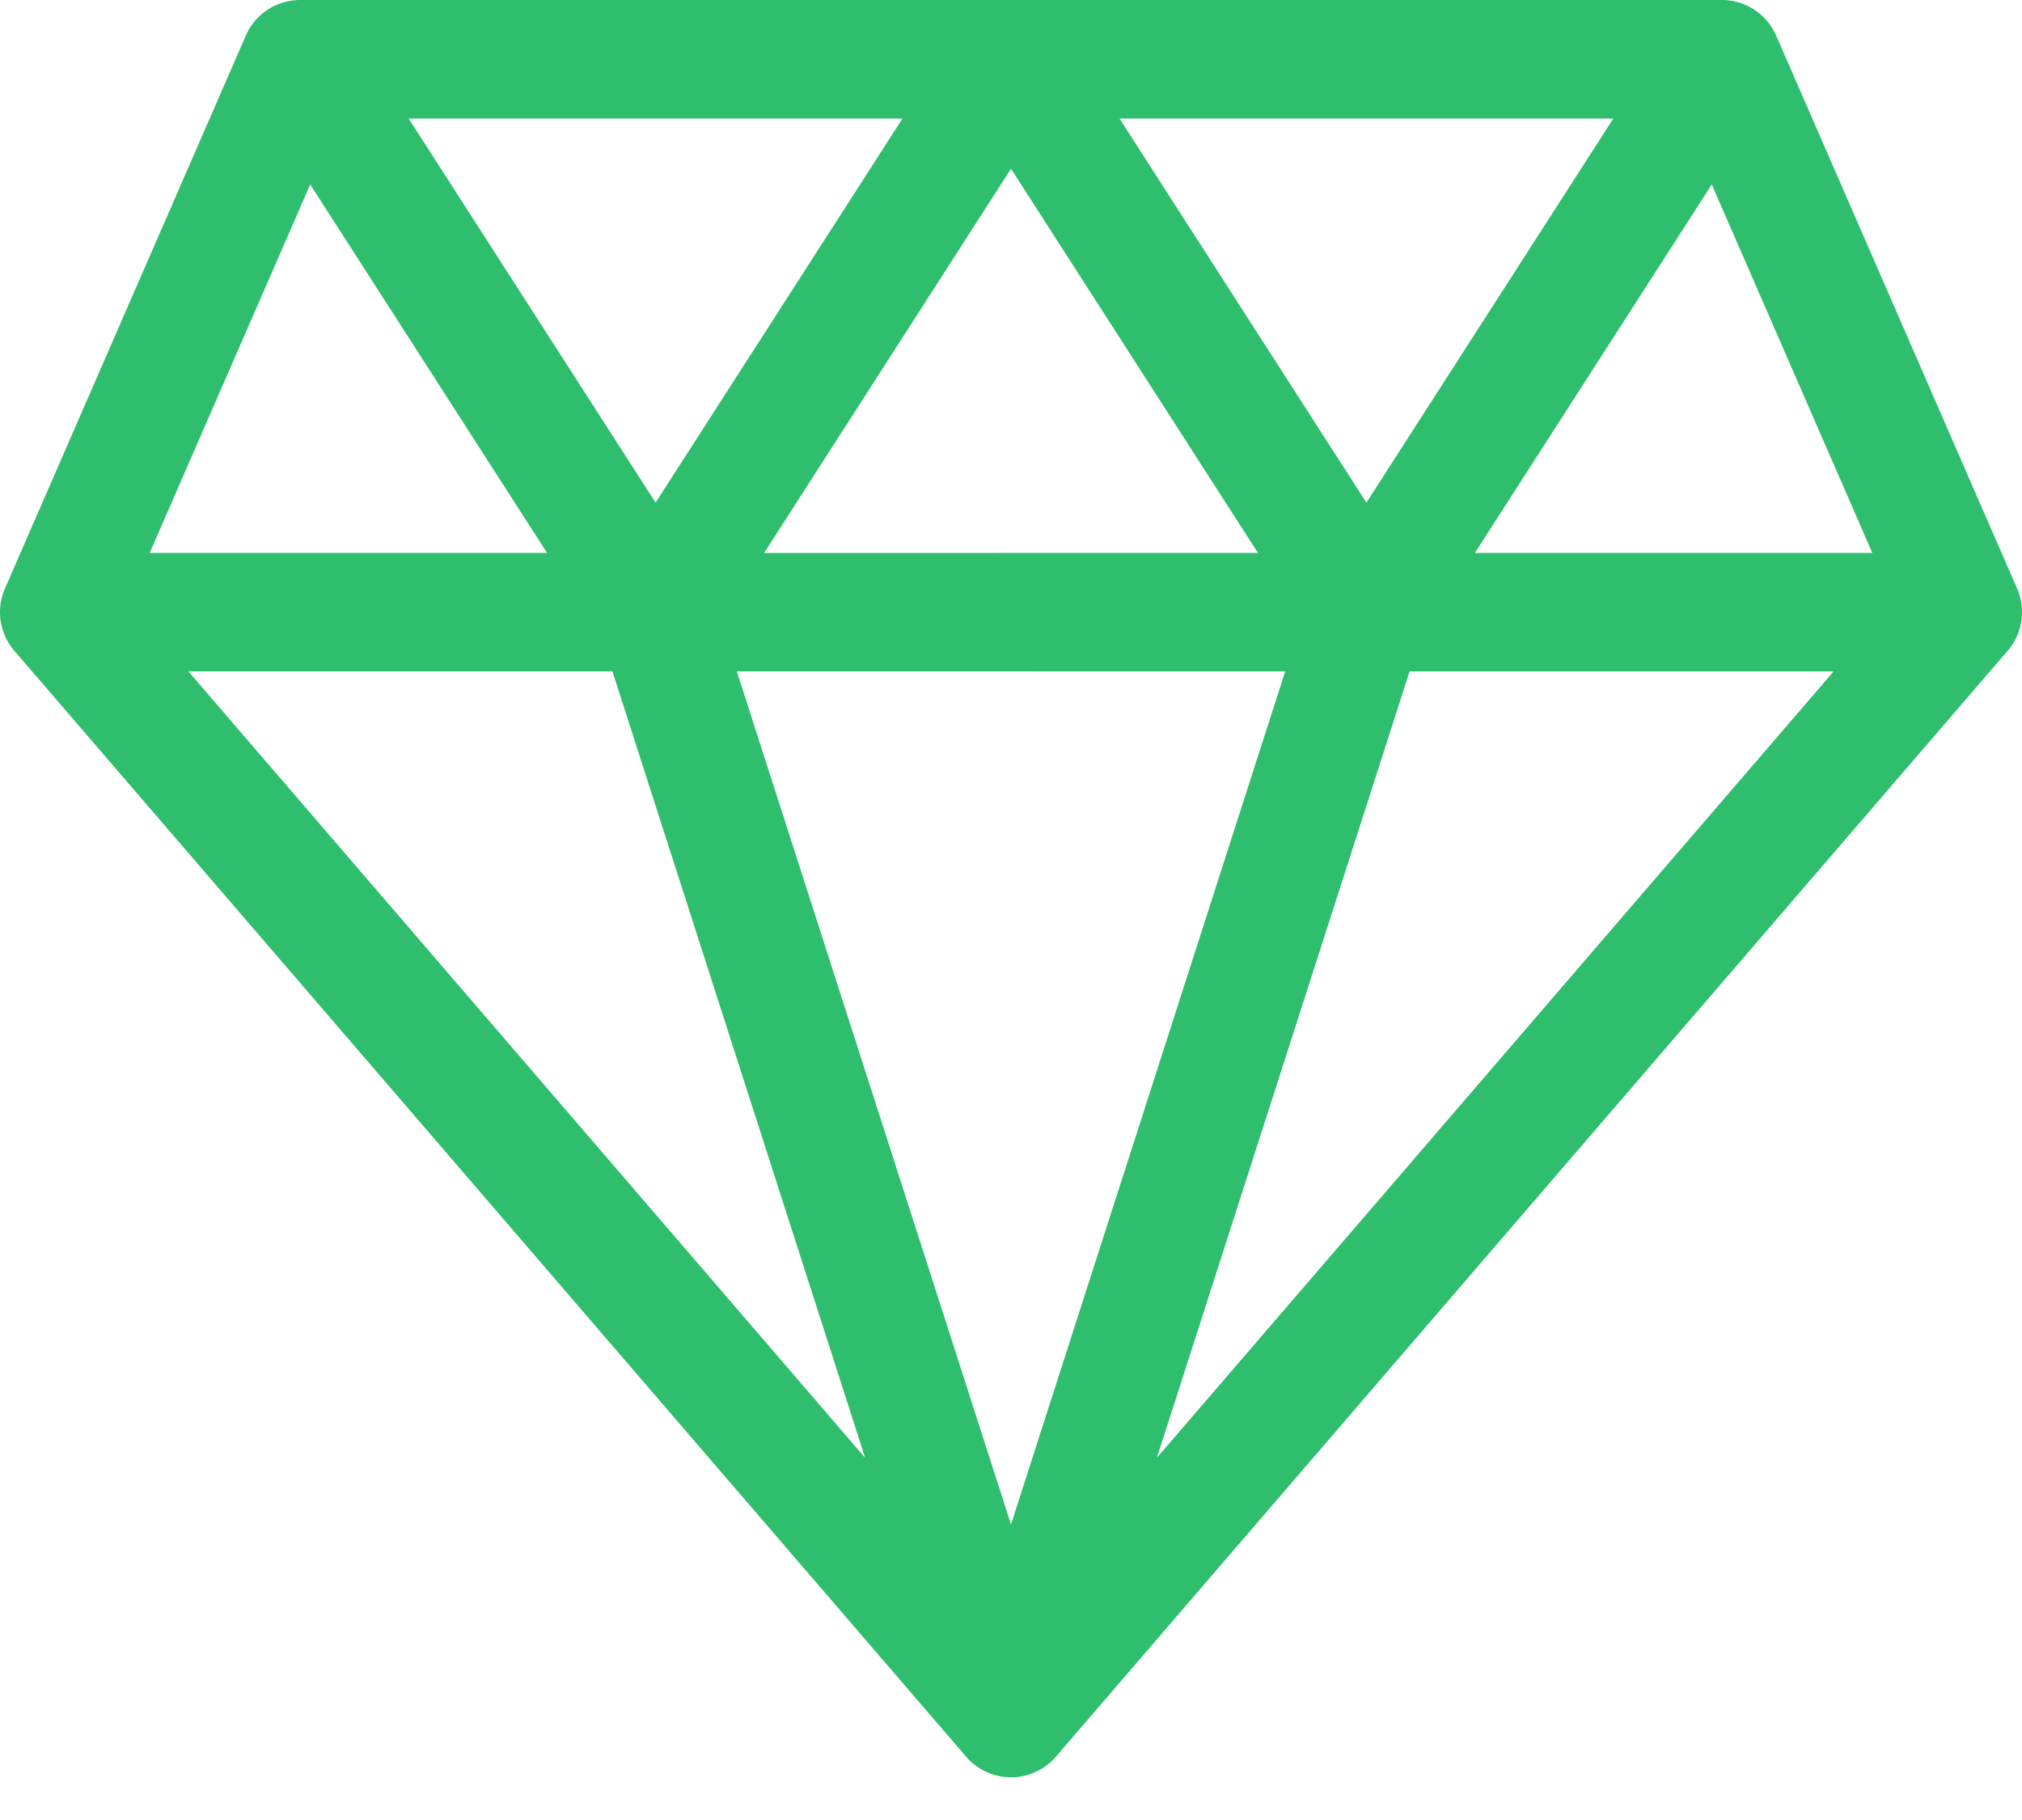
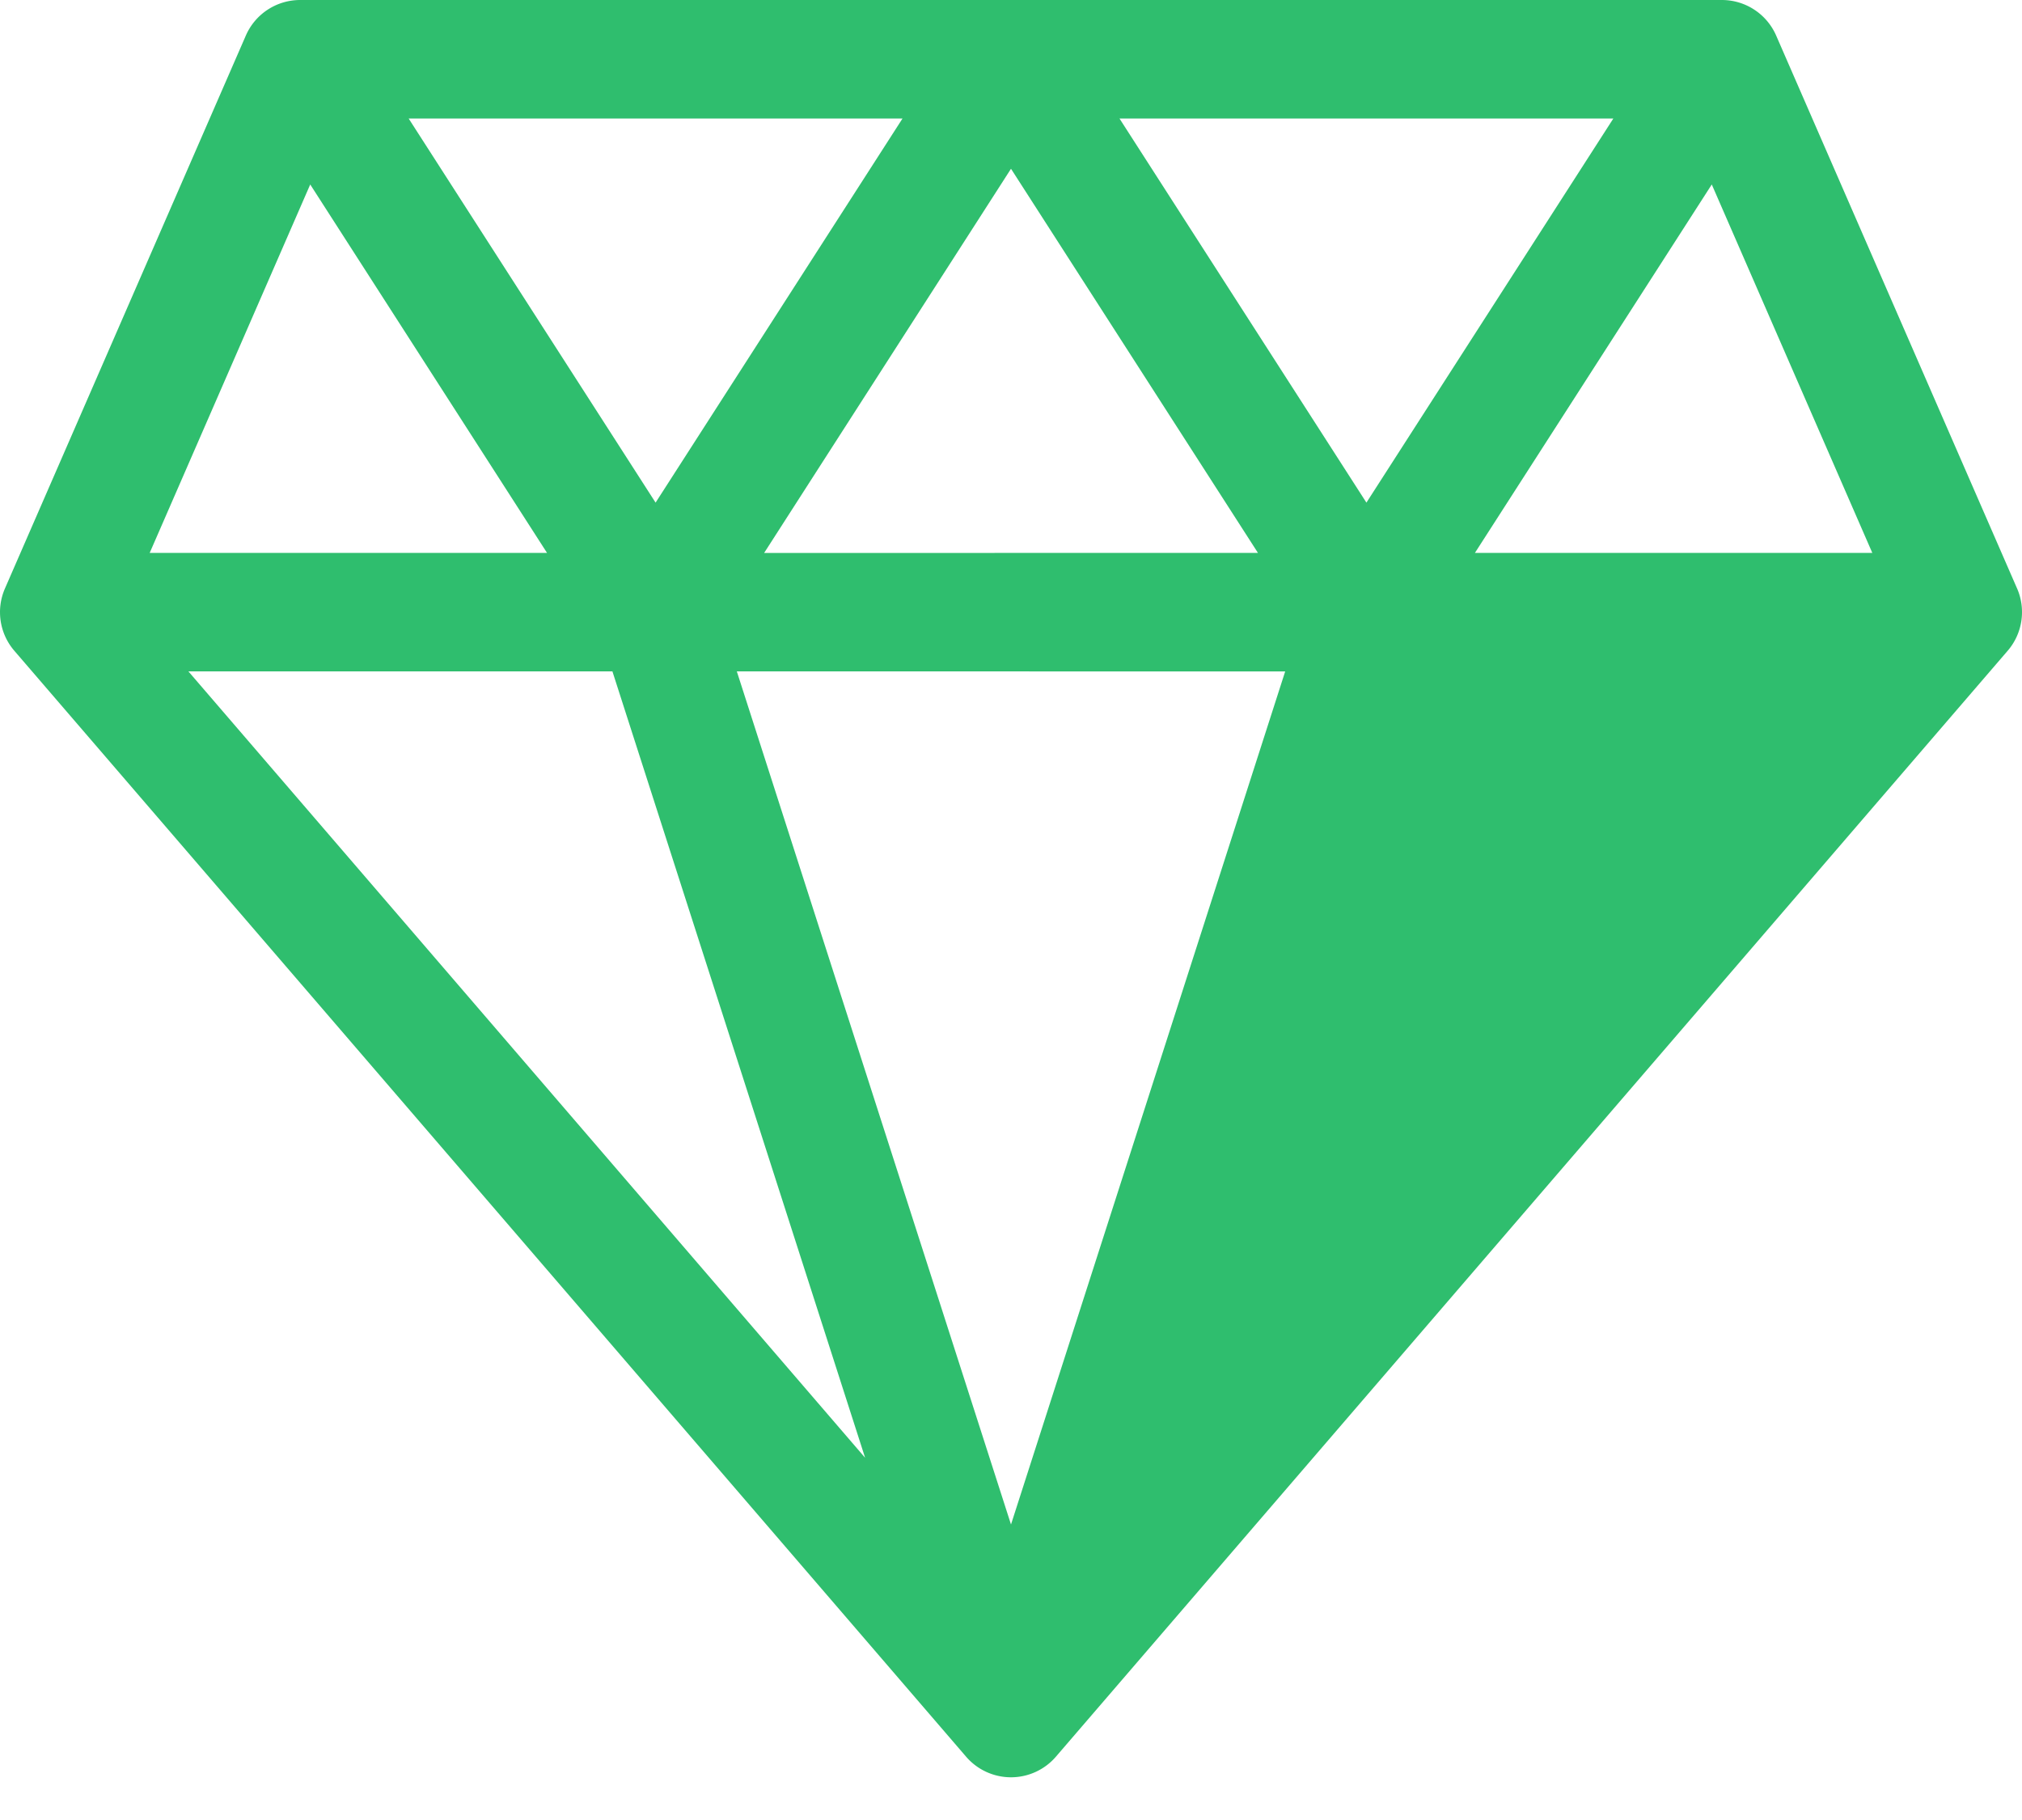
<svg xmlns="http://www.w3.org/2000/svg" width="40" height="36" viewBox="0 0 40 36">
  <g>
    <g>
-       <path fill="#2fbe6e" d="M6.137 3.649l4.685 7.288H2.961zm23.04 7.288l4.686-7.288 3.176 7.288zm-1.292 2.344h8.388L22.886 28.835zM17.114 28.835L3.727 13.28h8.388zM12.969 9.942L8.084 2.344h9.77zm9.177-7.598h9.77l-4.885 7.598zm-7.03 8.594L20 3.338l4.885 7.598zm10.308 2.343L20 30.155 14.576 13.28zm14.479-1.64L35.137.704A1.172 1.172 0 0 0 34.063 0H5.938c-.467 0-.889.276-1.075.704L.098 11.64c-.18.413-.108.892.186 1.233l18.828 21.875a1.172 1.172 0 0 0 1.776 0l18.828-21.875c.294-.341.366-.82.187-1.233z" />
+       <path fill="#2fbe6e" d="M6.137 3.649l4.685 7.288H2.961zm23.04 7.288l4.686-7.288 3.176 7.288zm-1.292 2.344L22.886 28.835zM17.114 28.835L3.727 13.28h8.388zM12.969 9.942L8.084 2.344h9.77zm9.177-7.598h9.77l-4.885 7.598zm-7.03 8.594L20 3.338l4.885 7.598zm10.308 2.343L20 30.155 14.576 13.28zm14.479-1.64L35.137.704A1.172 1.172 0 0 0 34.063 0H5.938c-.467 0-.889.276-1.075.704L.098 11.64c-.18.413-.108.892.186 1.233l18.828 21.875a1.172 1.172 0 0 0 1.776 0l18.828-21.875c.294-.341.366-.82.187-1.233z" />
    </g>
  </g>
</svg>